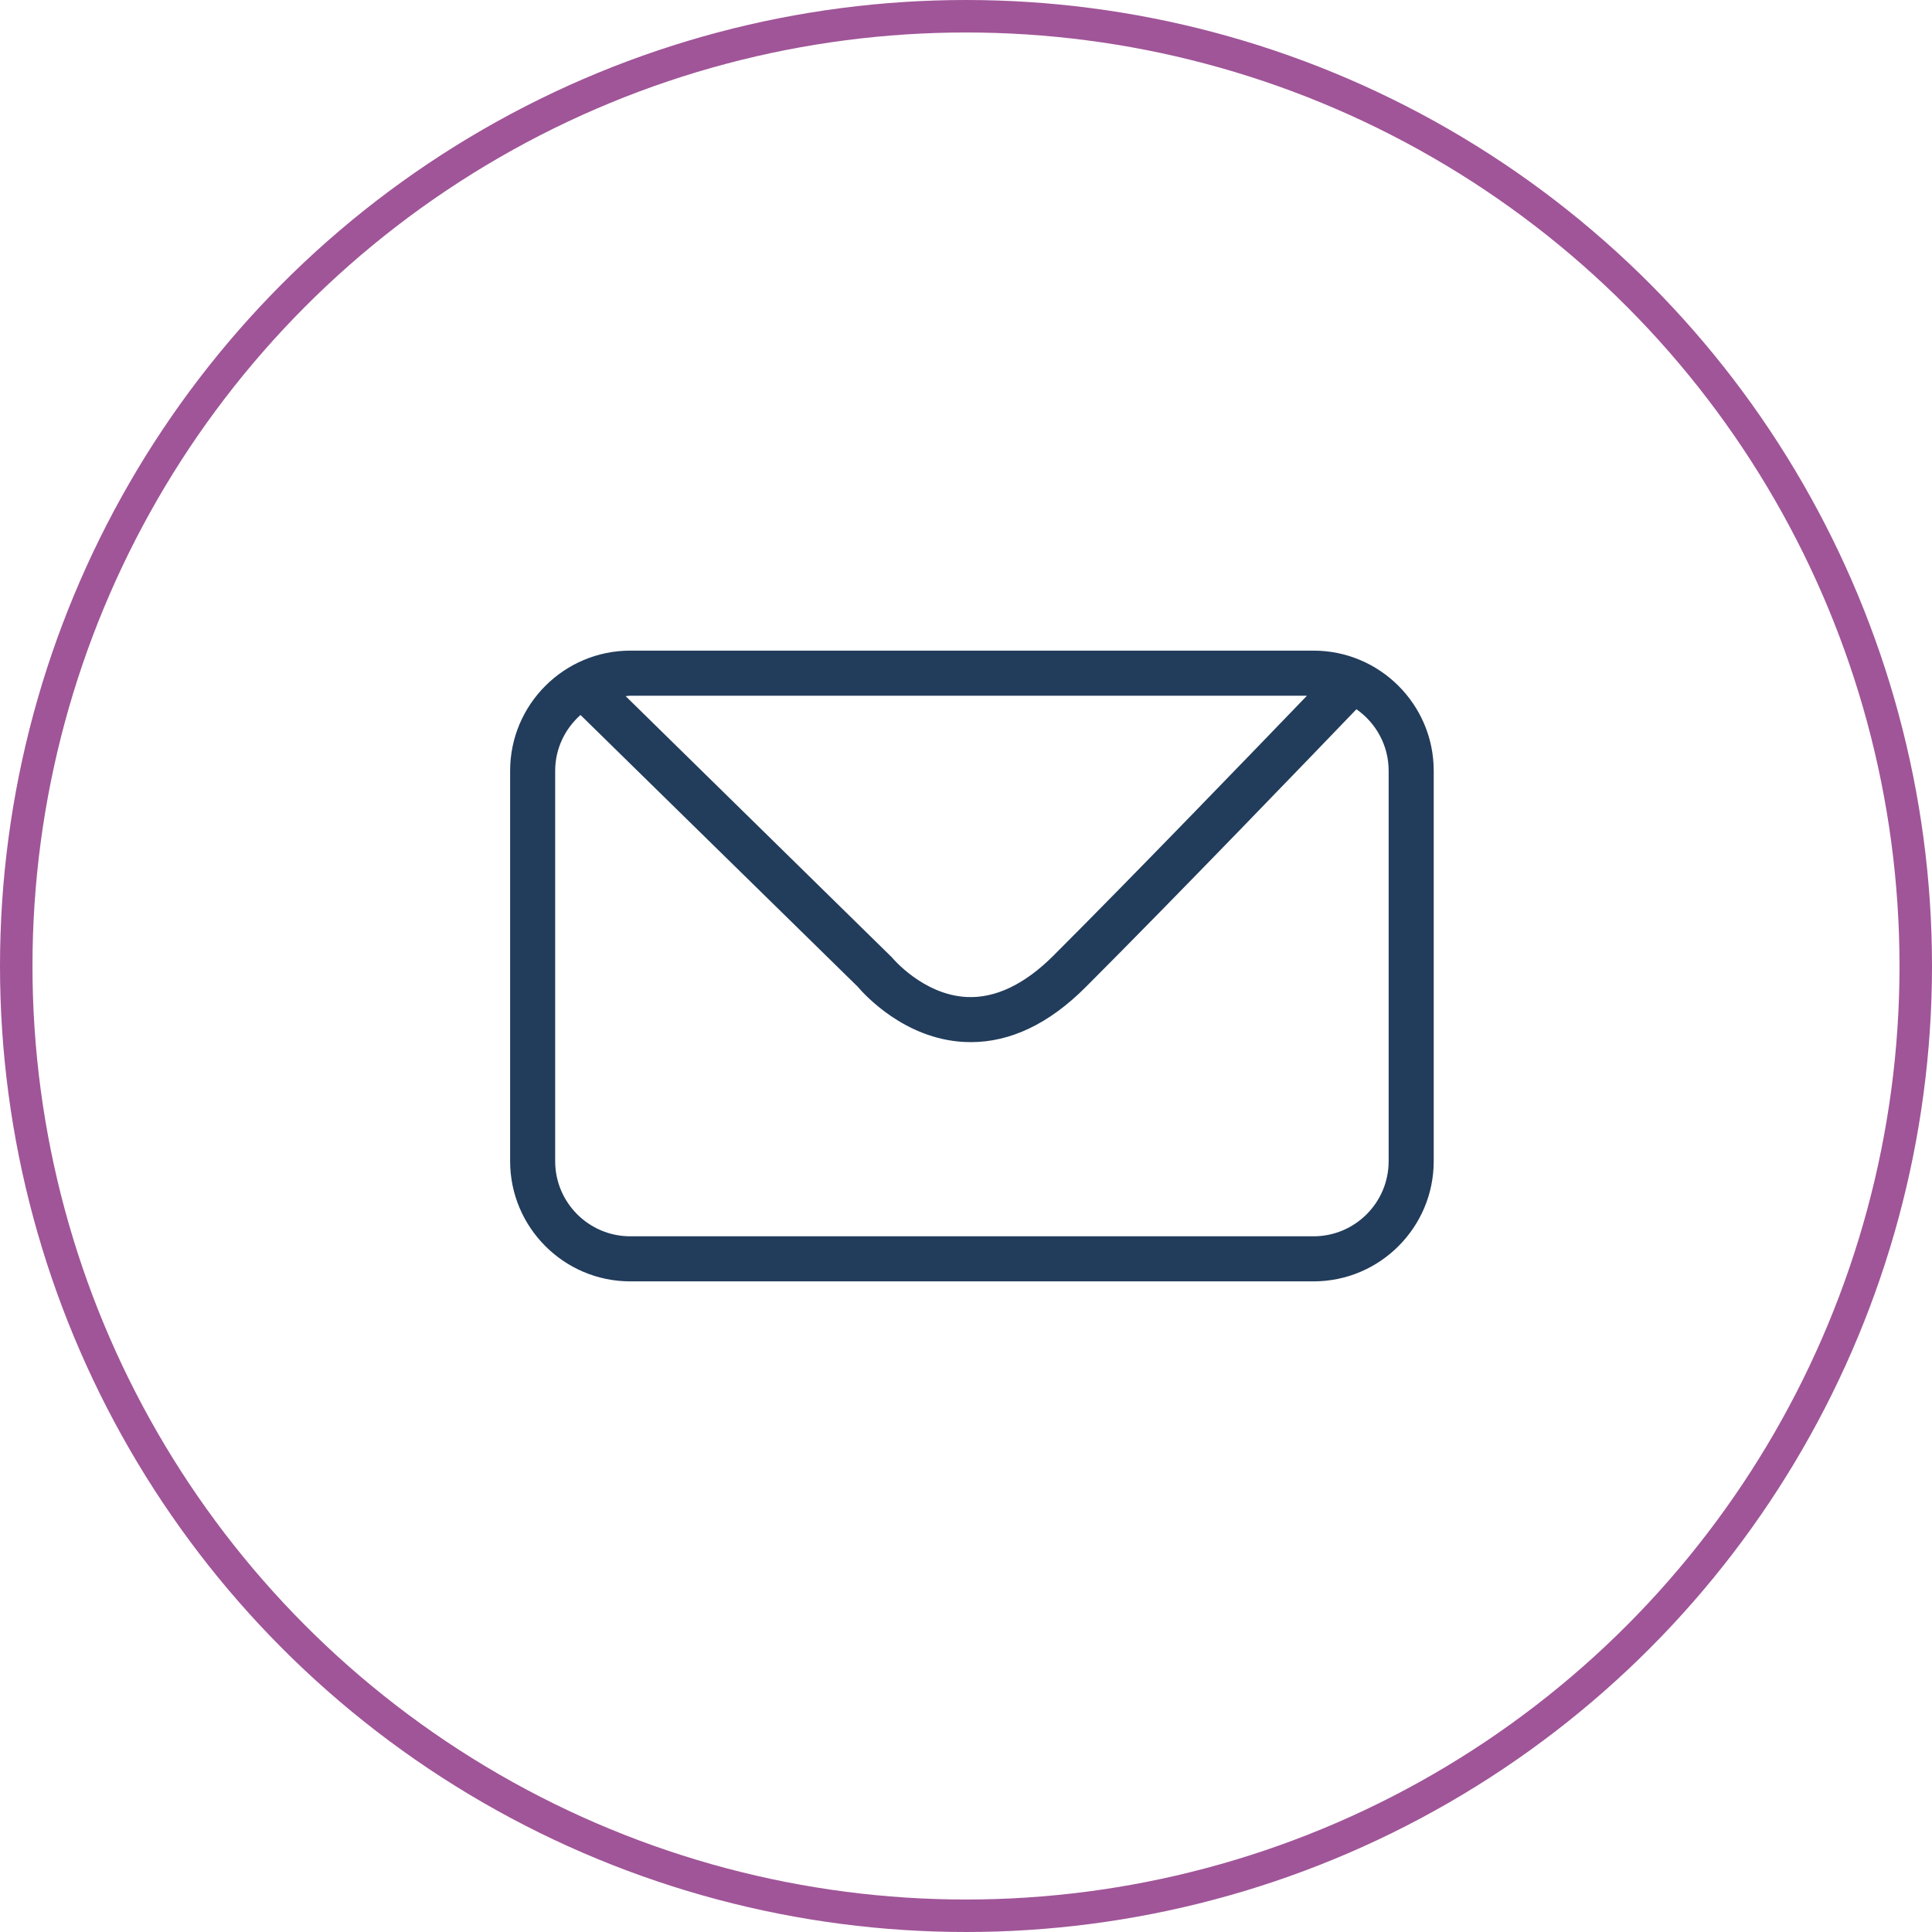
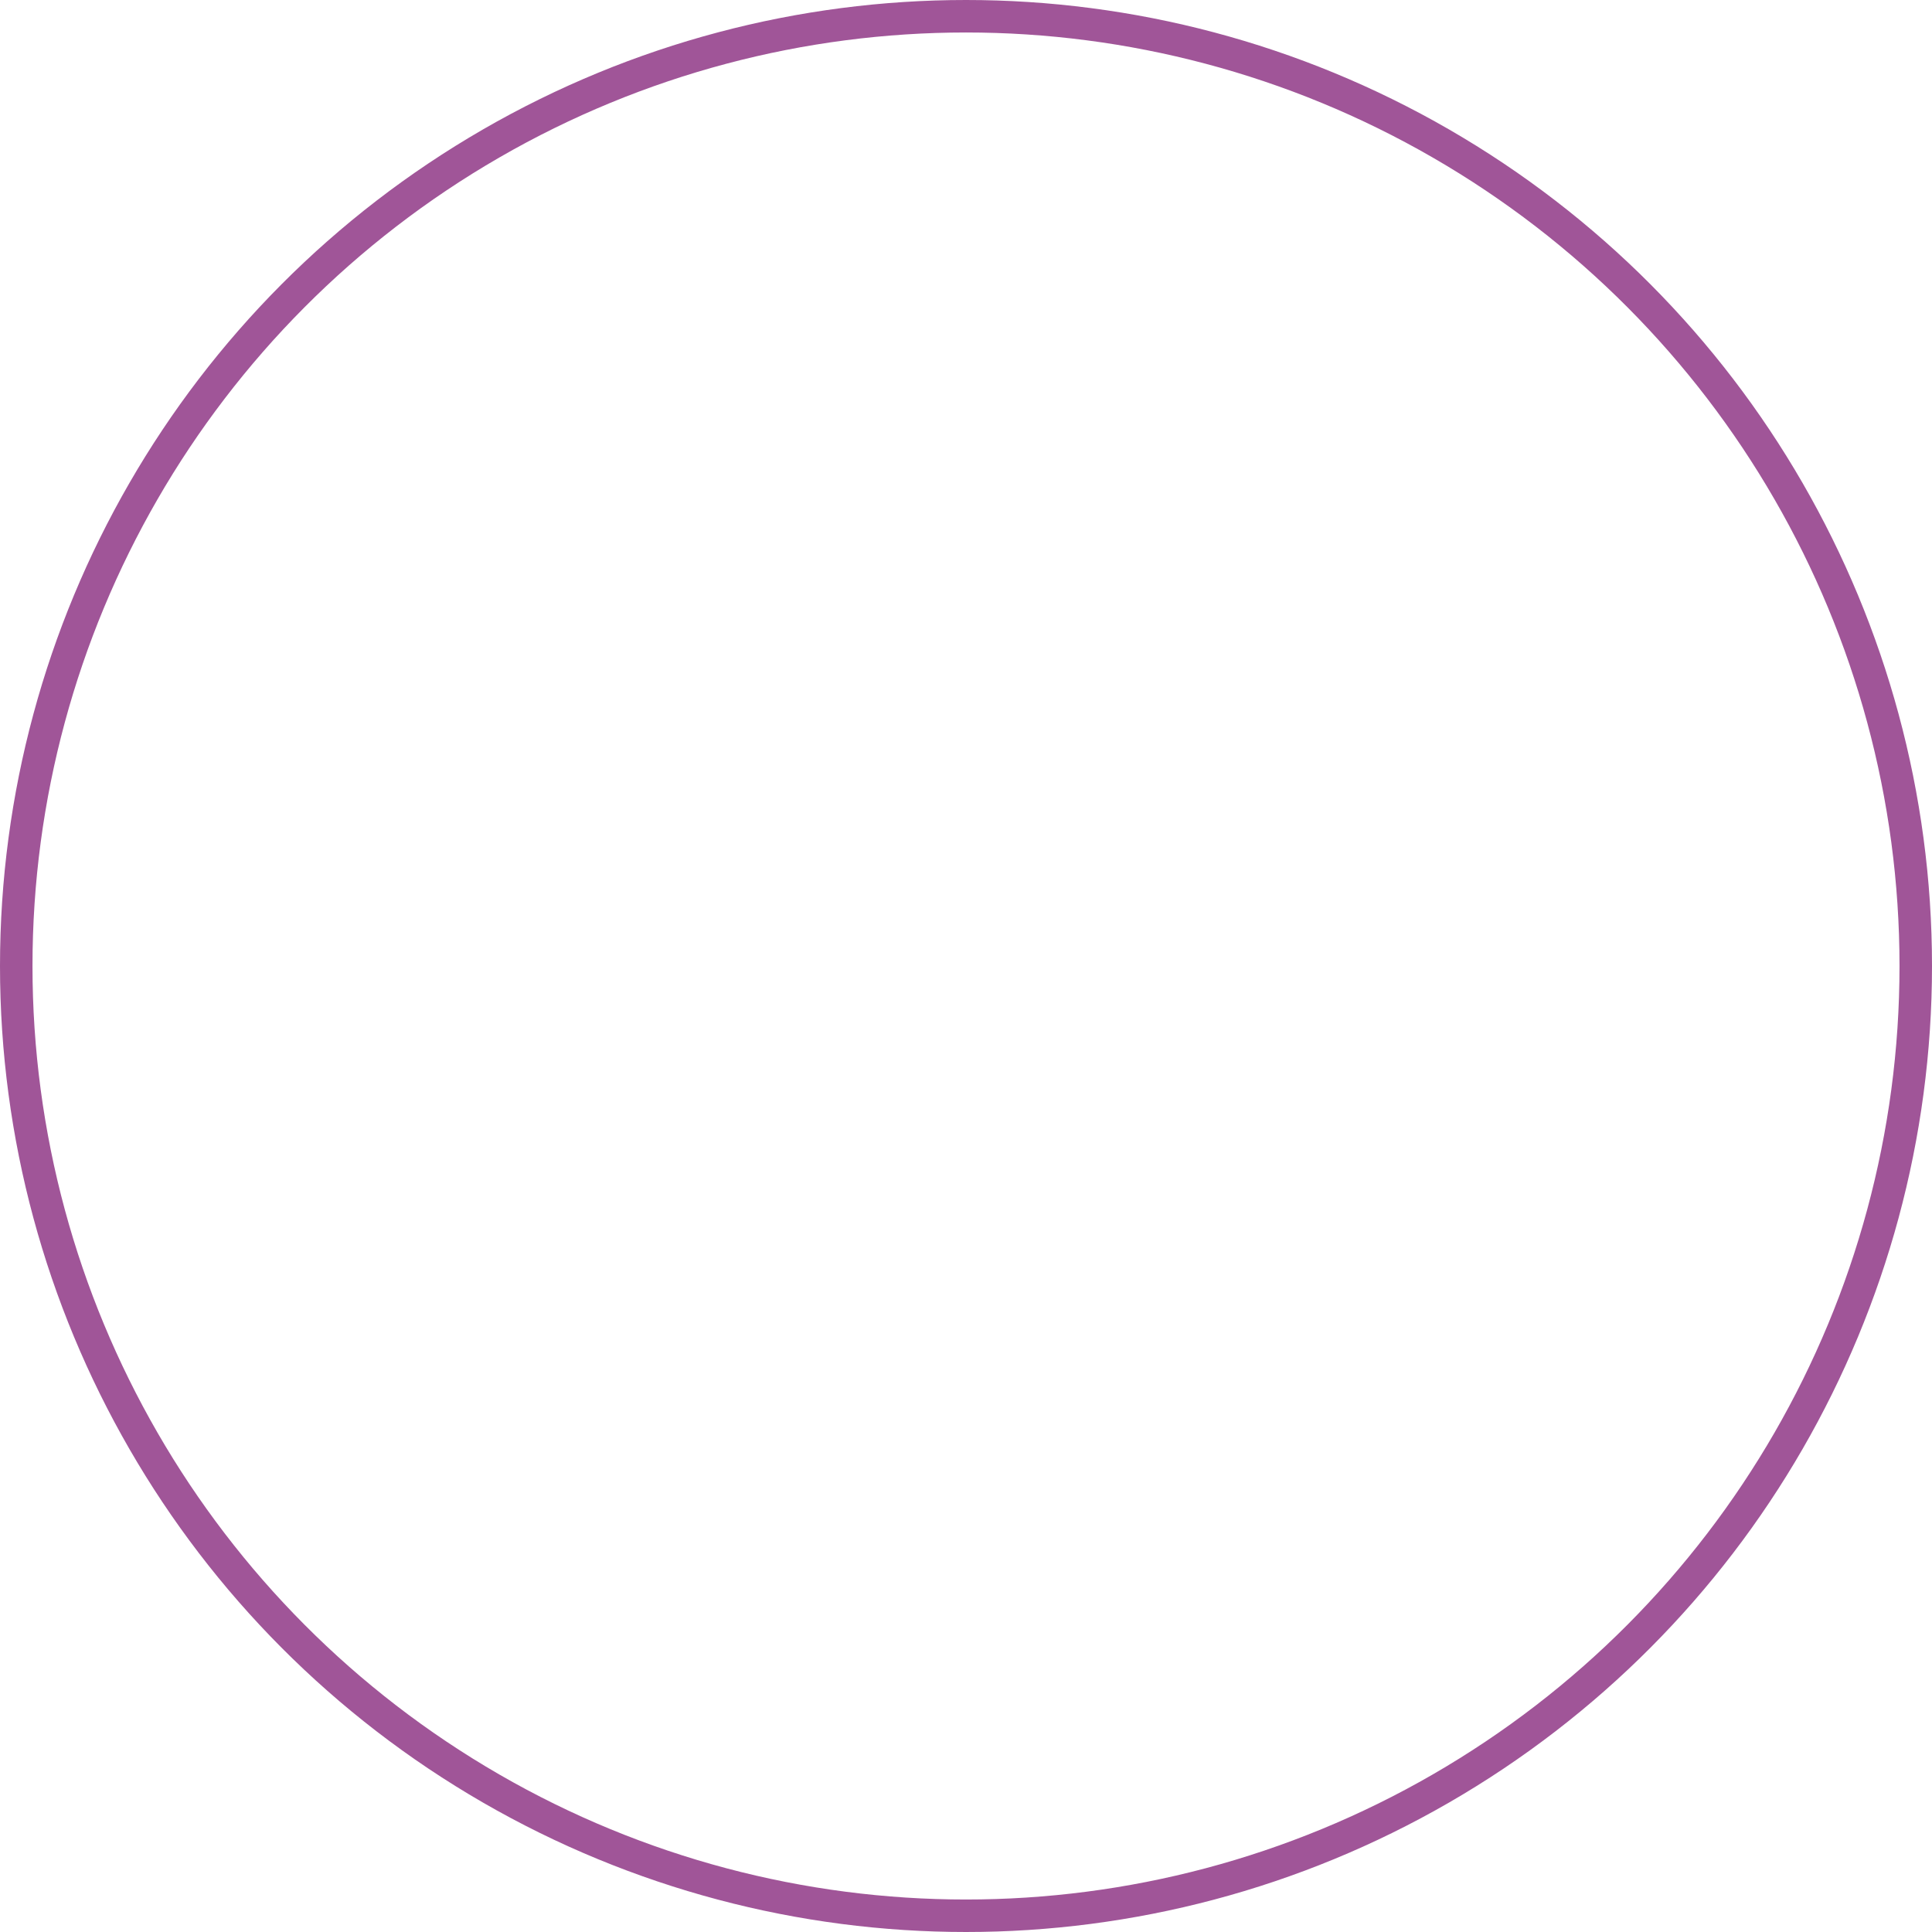
<svg xmlns="http://www.w3.org/2000/svg" version="1.1" id="Calque_1" x="0px" y="0px" viewBox="0 0 81.362 81.362" style="enable-background:new 0 0 81.362 81.362;" xml:space="preserve">
  <style type="text/css">
	.st0{fill:#223C5B;}
	.st1{fill:none;stroke:#a05598;stroke-width:1.368;stroke-miterlimit:10;}
</style>
  <g>
-     <path class="st0" d="M55.318,27.4H26.542c-2.79,0-5.059,2.27-5.059,5.059v16.443c0,2.79,2.27,5.06,5.059,5.06h28.776   c2.79,0,5.06-2.27,5.06-5.06V32.459C60.378,29.67,58.108,27.4,55.318,27.4z M55.041,29.297c-2.316,2.406-7.293,7.564-10.671,10.941   c-1.221,1.221-2.459,1.811-3.666,1.748c-1.841-0.094-3.133-1.656-3.144-1.669l-11.212-11c0.065-0.004,0.128-0.019,0.194-0.019   H55.041z M58.48,48.902c0,1.744-1.418,3.162-3.162,3.162H26.542c-1.743,0-3.162-1.418-3.162-3.162V32.459   c0-0.937,0.417-1.77,1.066-2.35l11.675,11.444c0.29,0.342,1.967,2.188,4.463,2.326c0.1,0.005,0.201,0.008,0.301,0.008   c1.672,0,3.295-0.775,4.827-2.308c3.807-3.807,9.619-9.845,11.411-11.711c0.818,0.572,1.357,1.518,1.357,2.59V48.902z" />
    <circle class="st1" cx="40.681" cy="40.681" r="39.997" />
  </g>
</svg>